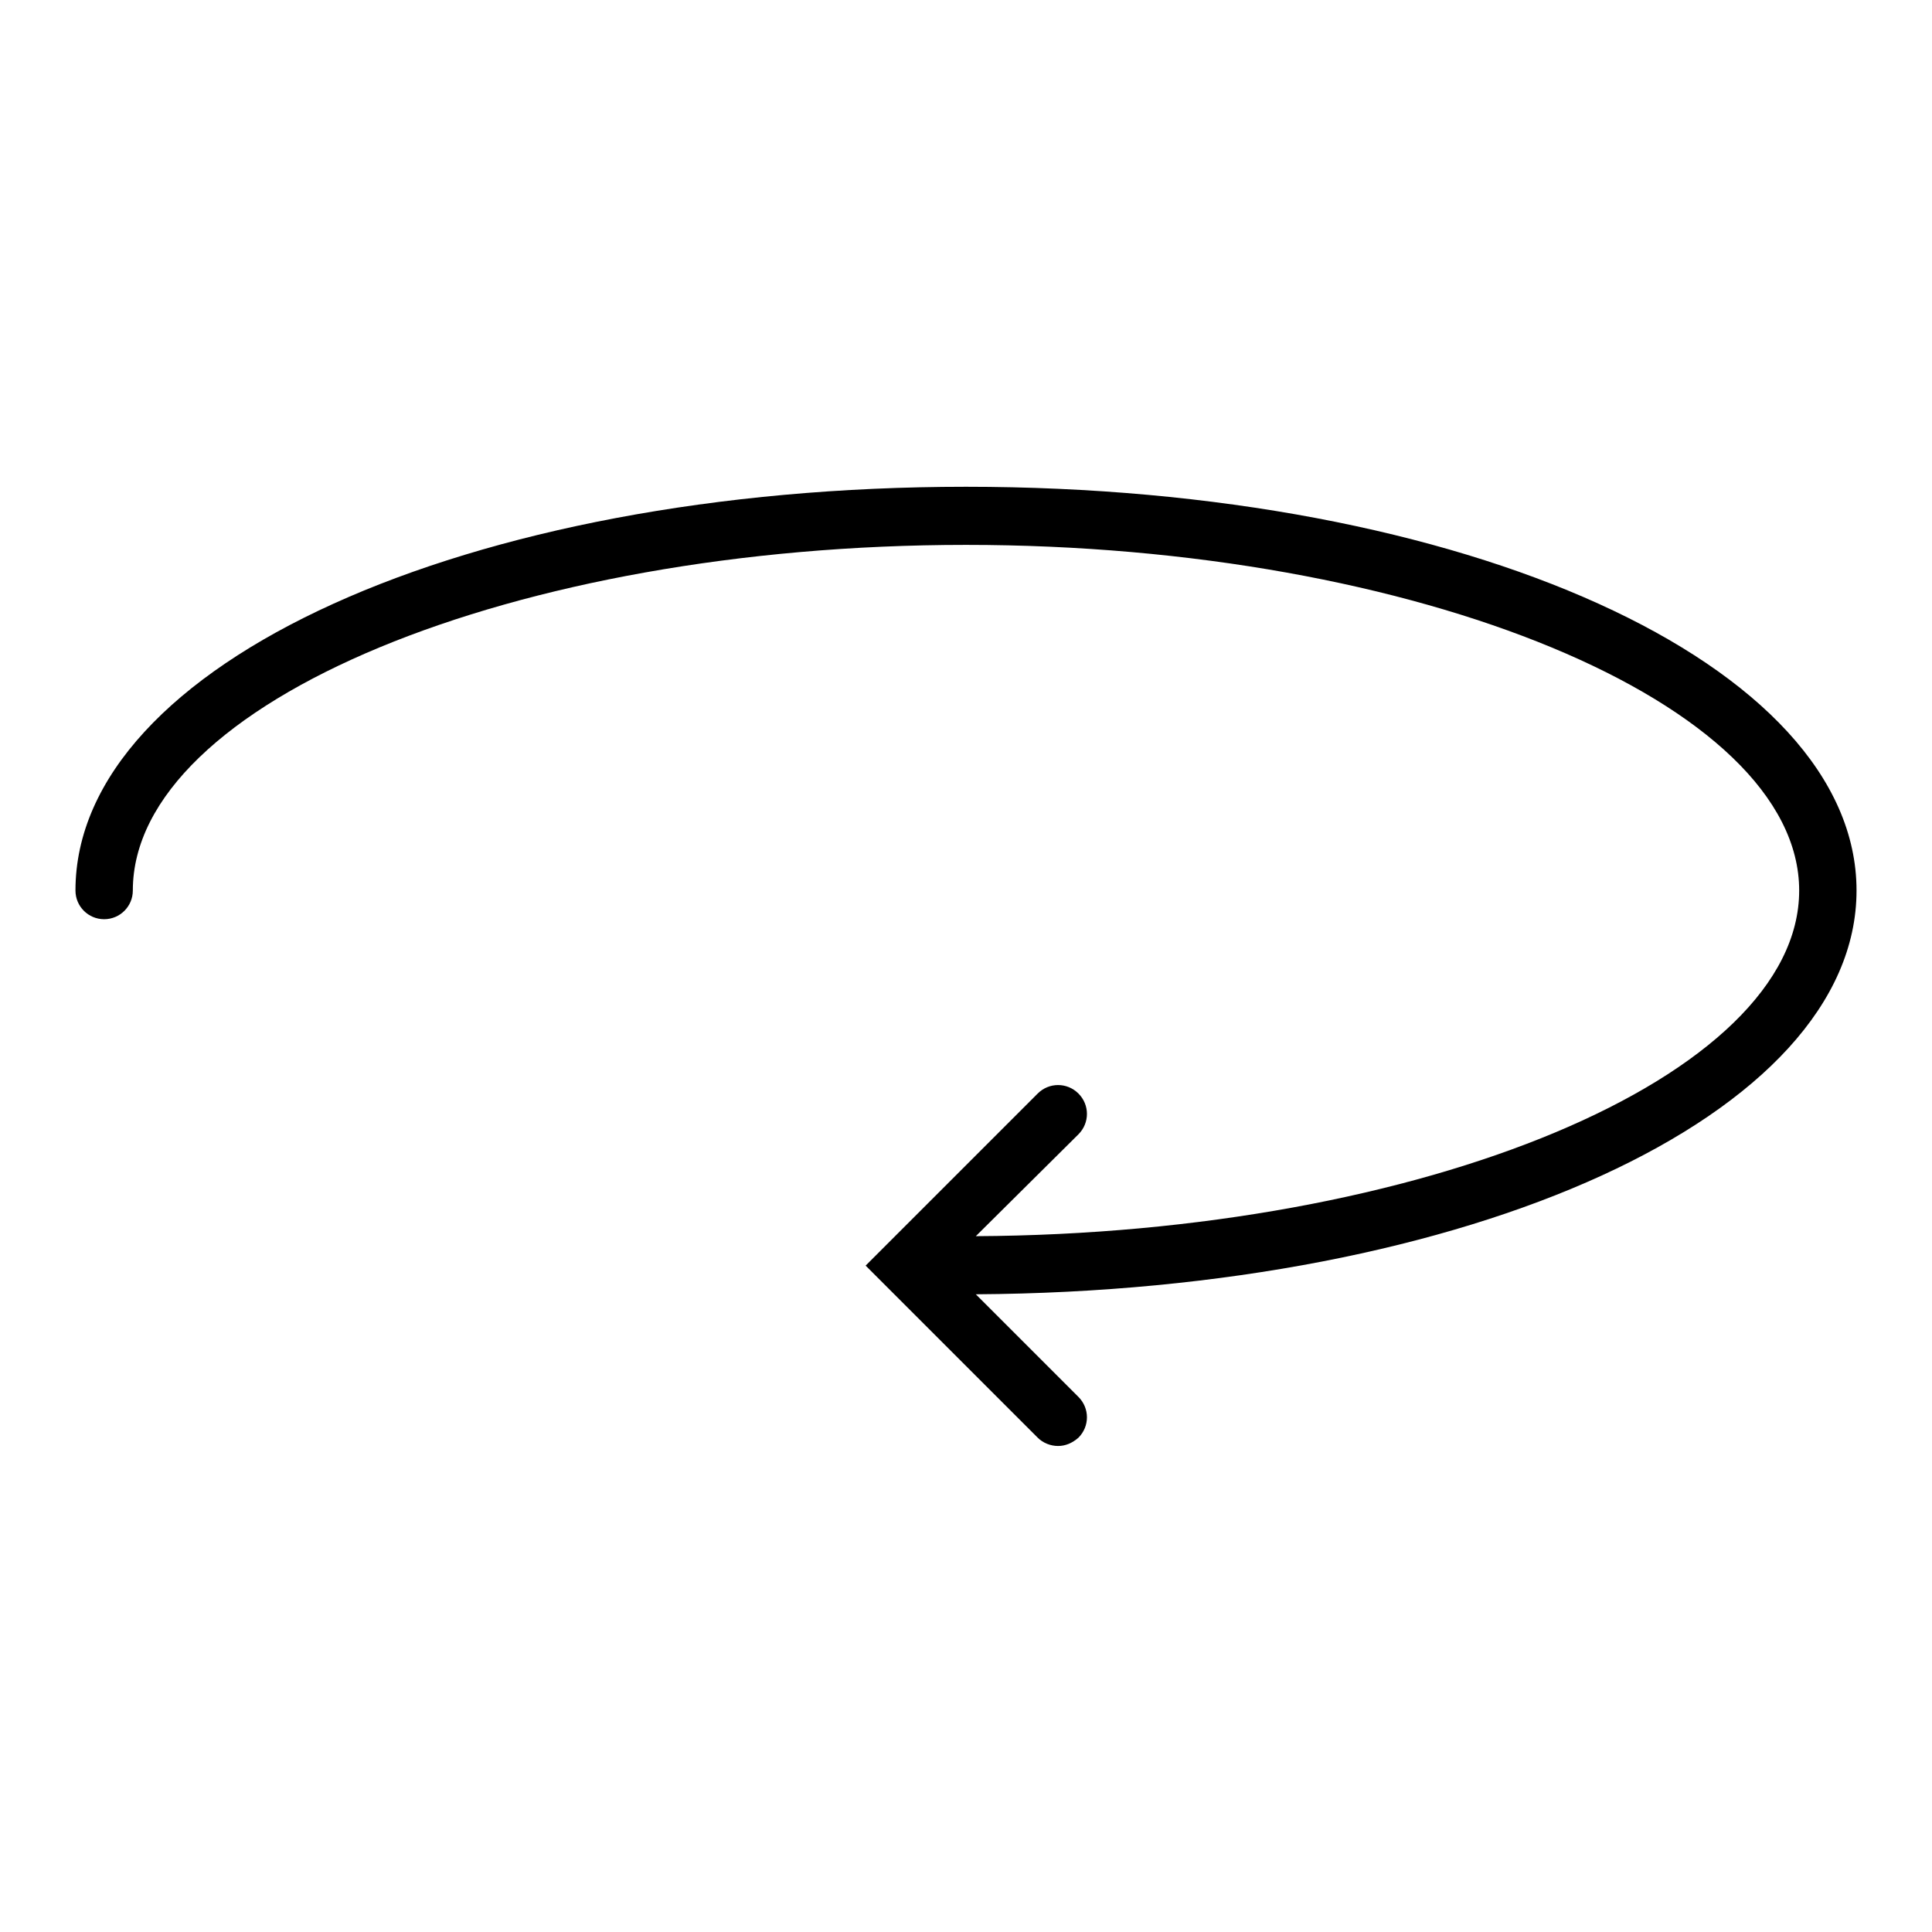
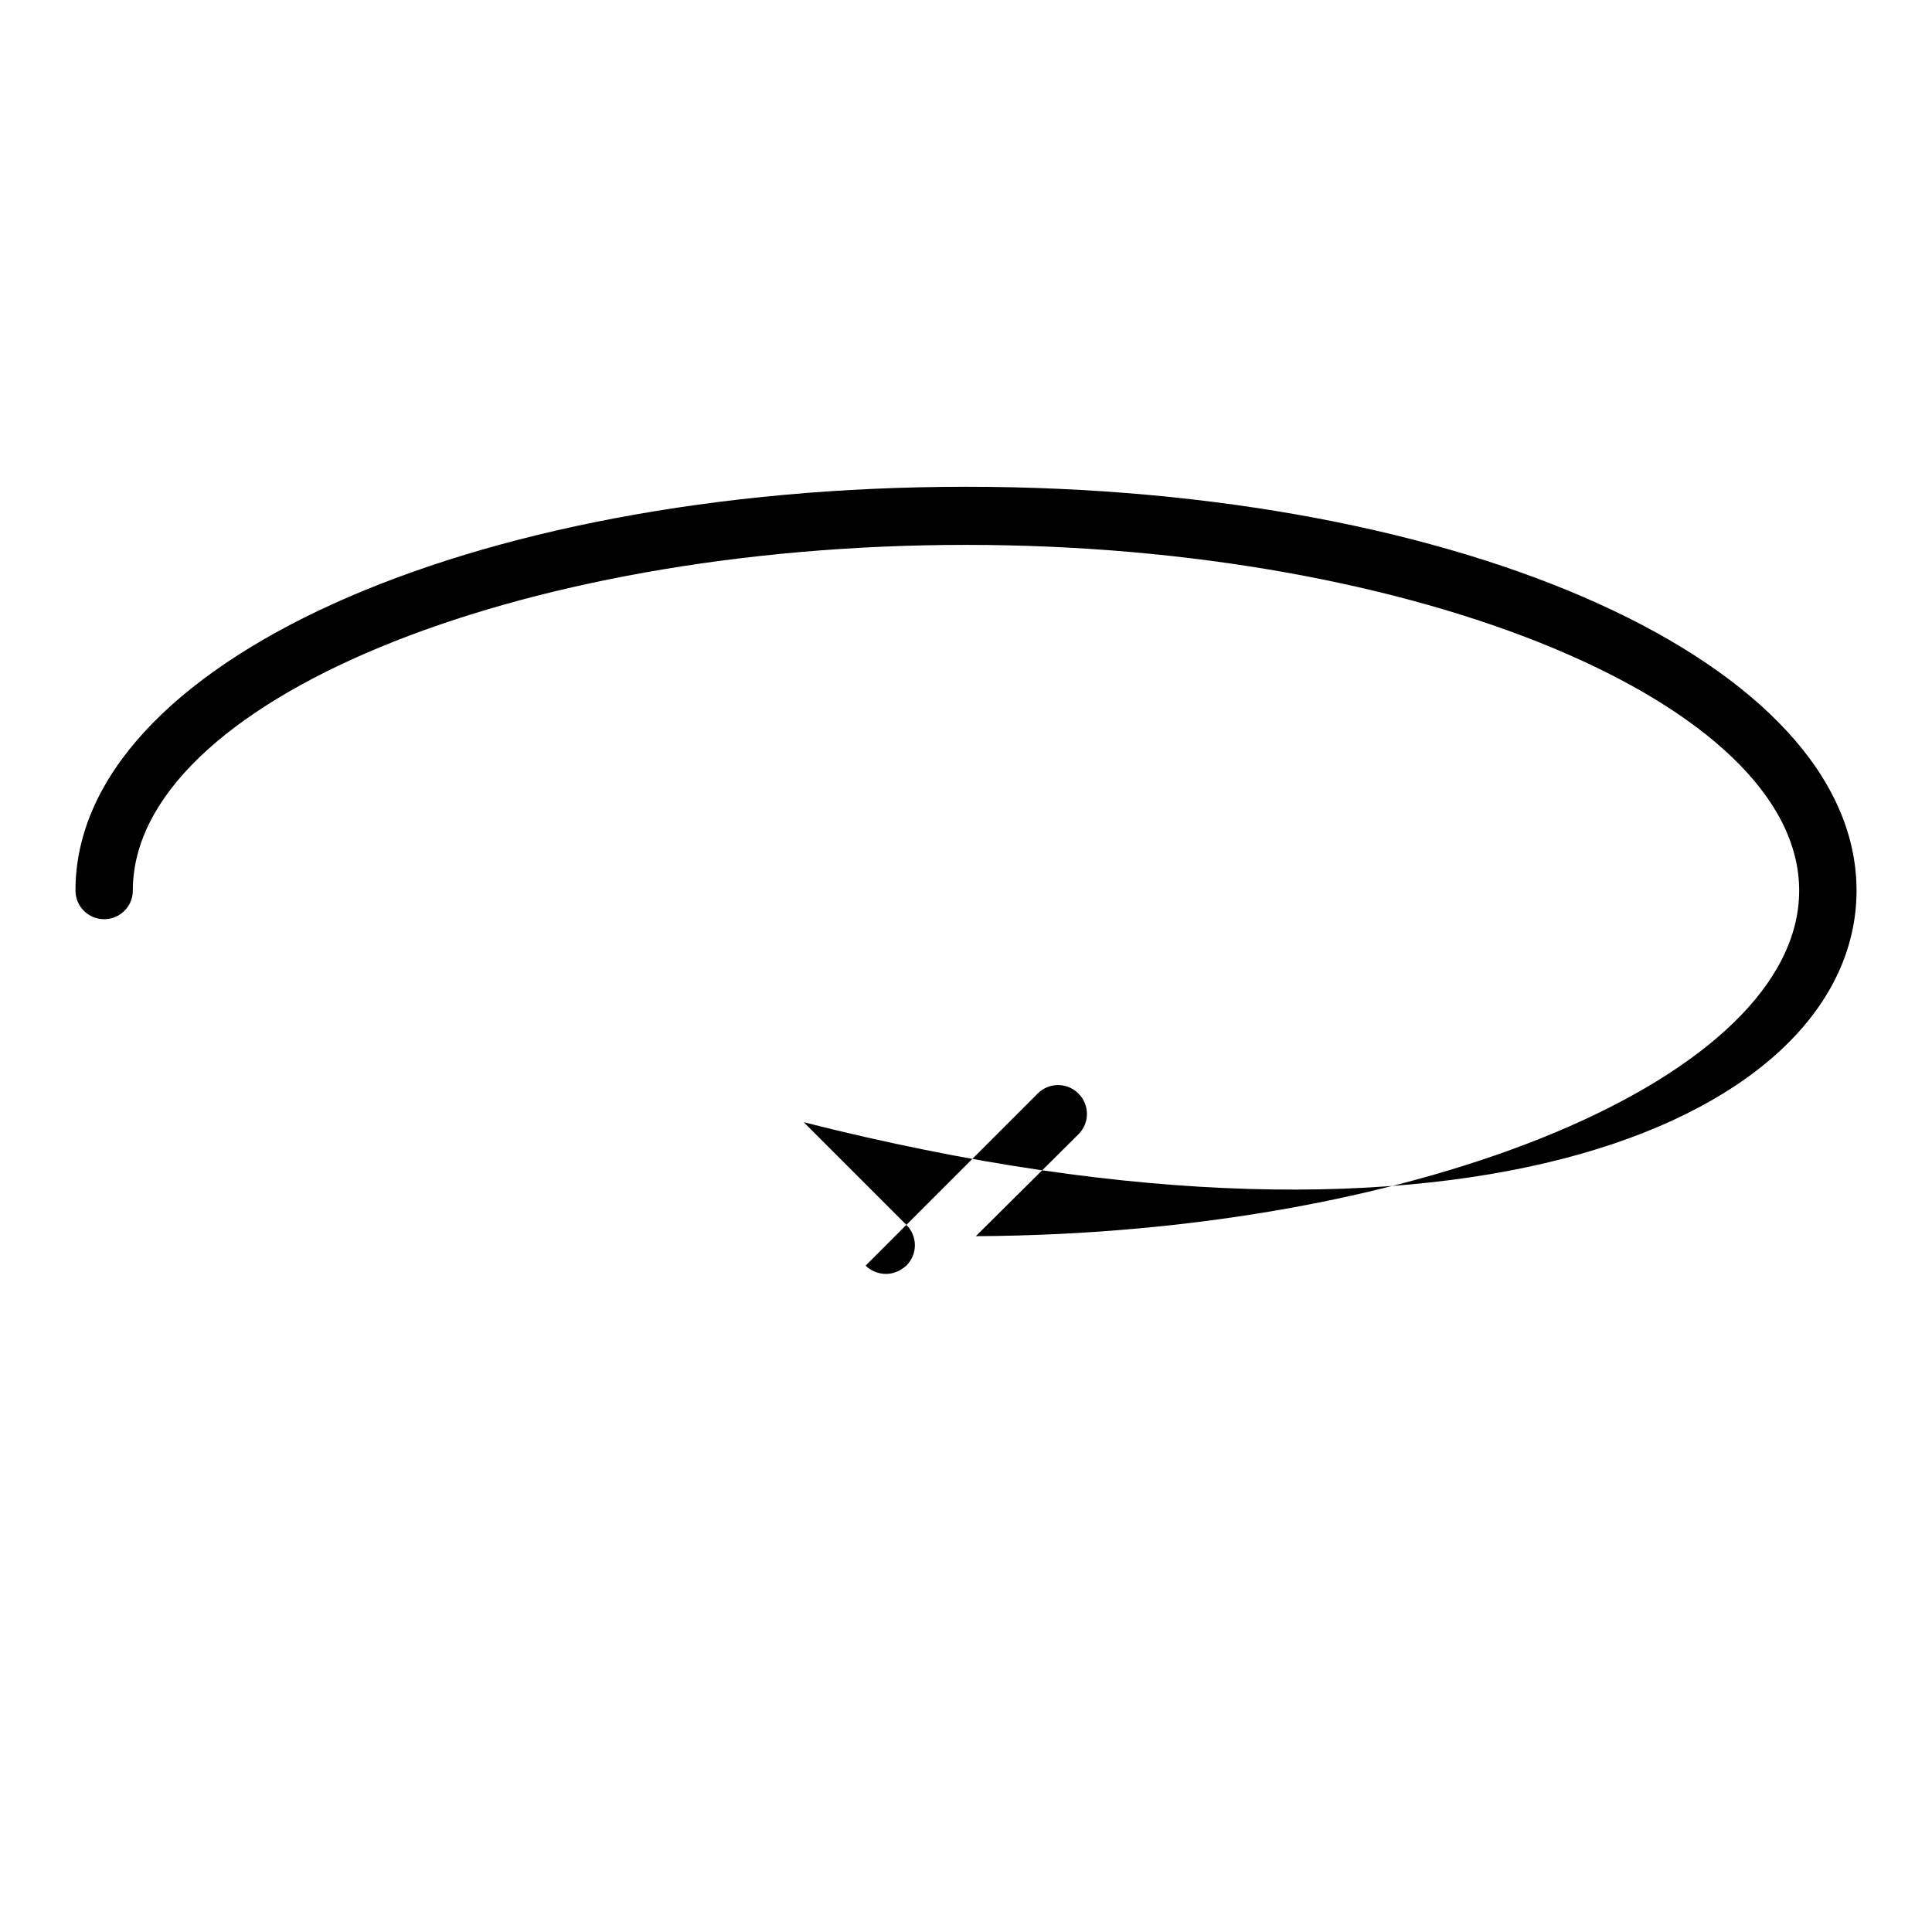
<svg xmlns="http://www.w3.org/2000/svg" version="1.1" x="0px" y="0px" viewBox="0 0 256 256" enable-background="new 0 0 256 256" xml:space="preserve">
  <g>
    <g>
      <g>
-         <path fill="#000000" d="M246,118c0-30-51.8-53.5-118-53.5S10,88,10,118c0,2.1,1.7,3.8,3.8,3.8c2.1,0,3.8-1.7,3.8-3.8c0-24.9,50.5-45.8,110.4-45.8c59.8,0,110.4,21,110.4,45.8c0,24.7-49.8,45.5-109.1,45.8l13.6-13.5c1.5-1.5,1.5-3.9,0-5.4c-1.5-1.5-3.9-1.5-5.4,0l-22.8,22.8l22.8,22.8c0.7,0.7,1.7,1.1,2.7,1.1s1.9-0.4,2.7-1.1c1.5-1.5,1.5-3.9,0-5.4l-13.6-13.6C194.8,171.1,246,147.8,246,118z" />
+         <path fill="#000000" d="M246,118c0-30-51.8-53.5-118-53.5S10,88,10,118c0,2.1,1.7,3.8,3.8,3.8c2.1,0,3.8-1.7,3.8-3.8c0-24.9,50.5-45.8,110.4-45.8c59.8,0,110.4,21,110.4,45.8c0,24.7-49.8,45.5-109.1,45.8l13.6-13.5c1.5-1.5,1.5-3.9,0-5.4c-1.5-1.5-3.9-1.5-5.4,0l-22.8,22.8c0.7,0.7,1.7,1.1,2.7,1.1s1.9-0.4,2.7-1.1c1.5-1.5,1.5-3.9,0-5.4l-13.6-13.6C194.8,171.1,246,147.8,246,118z" />
      </g>
      <g />
      <g />
      <g />
      <g />
      <g />
      <g />
      <g />
      <g />
      <g />
      <g />
      <g />
      <g />
      <g />
      <g />
      <g />
    </g>
  </g>
</svg>